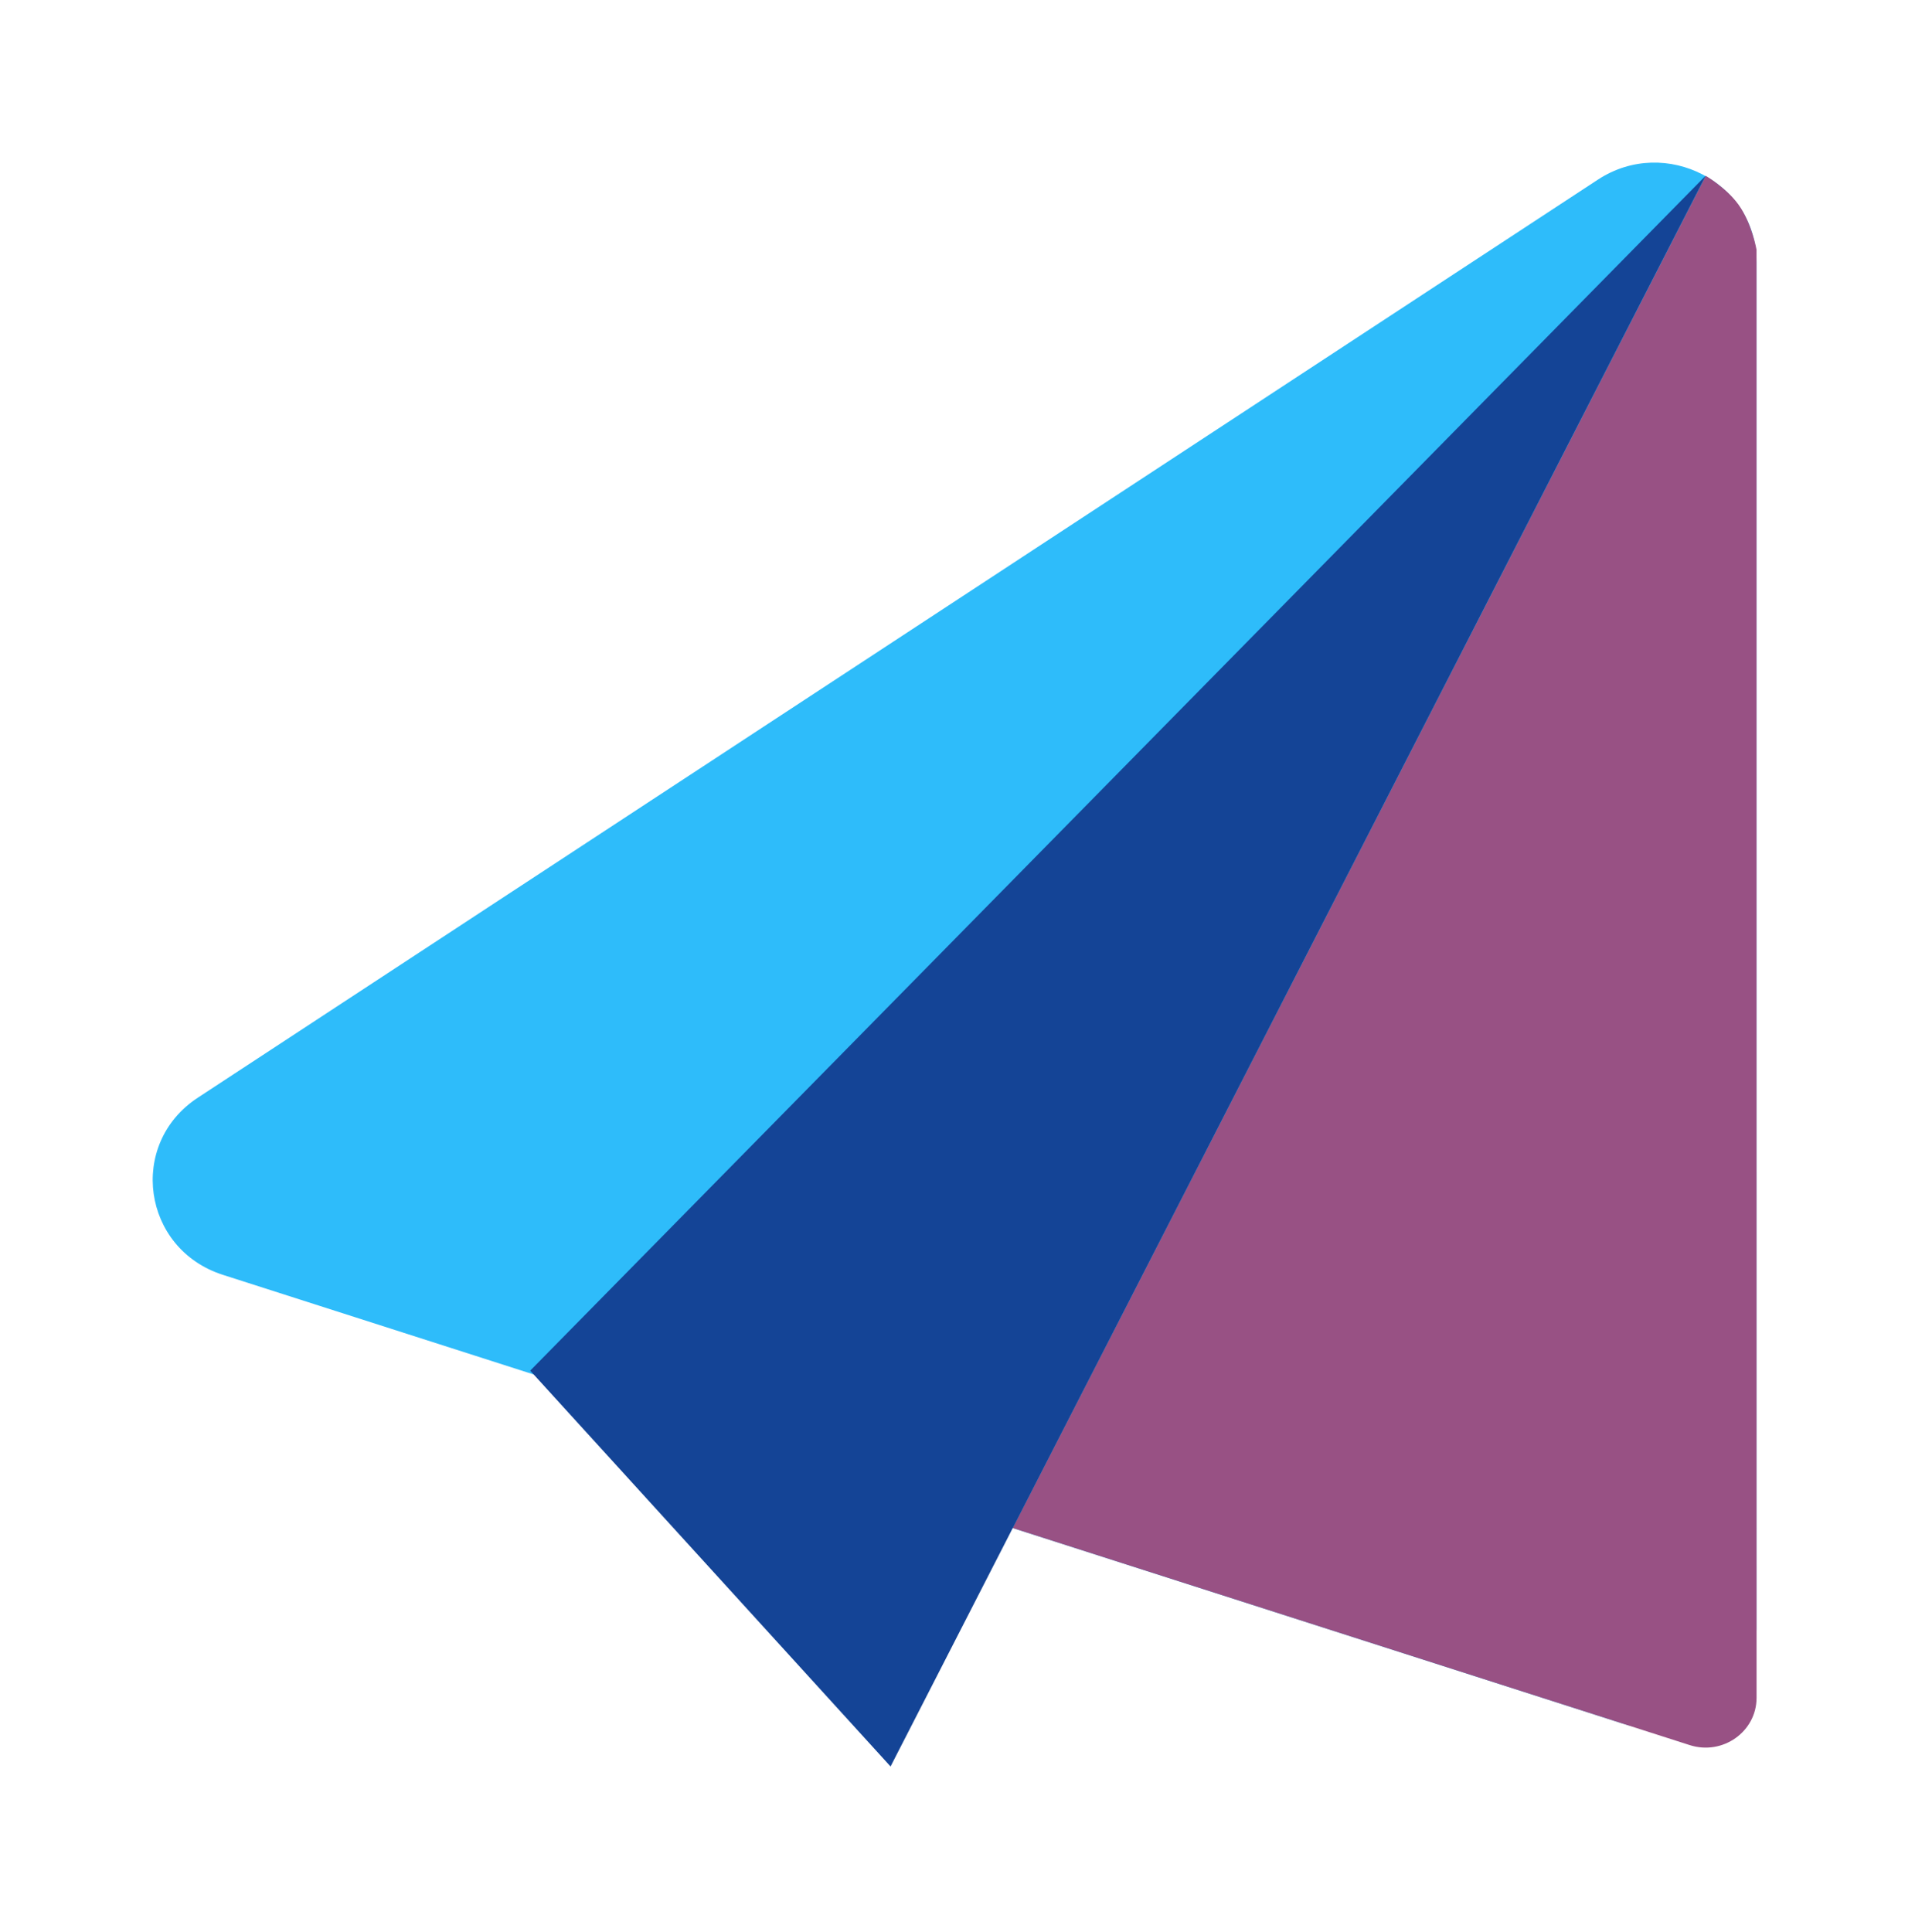
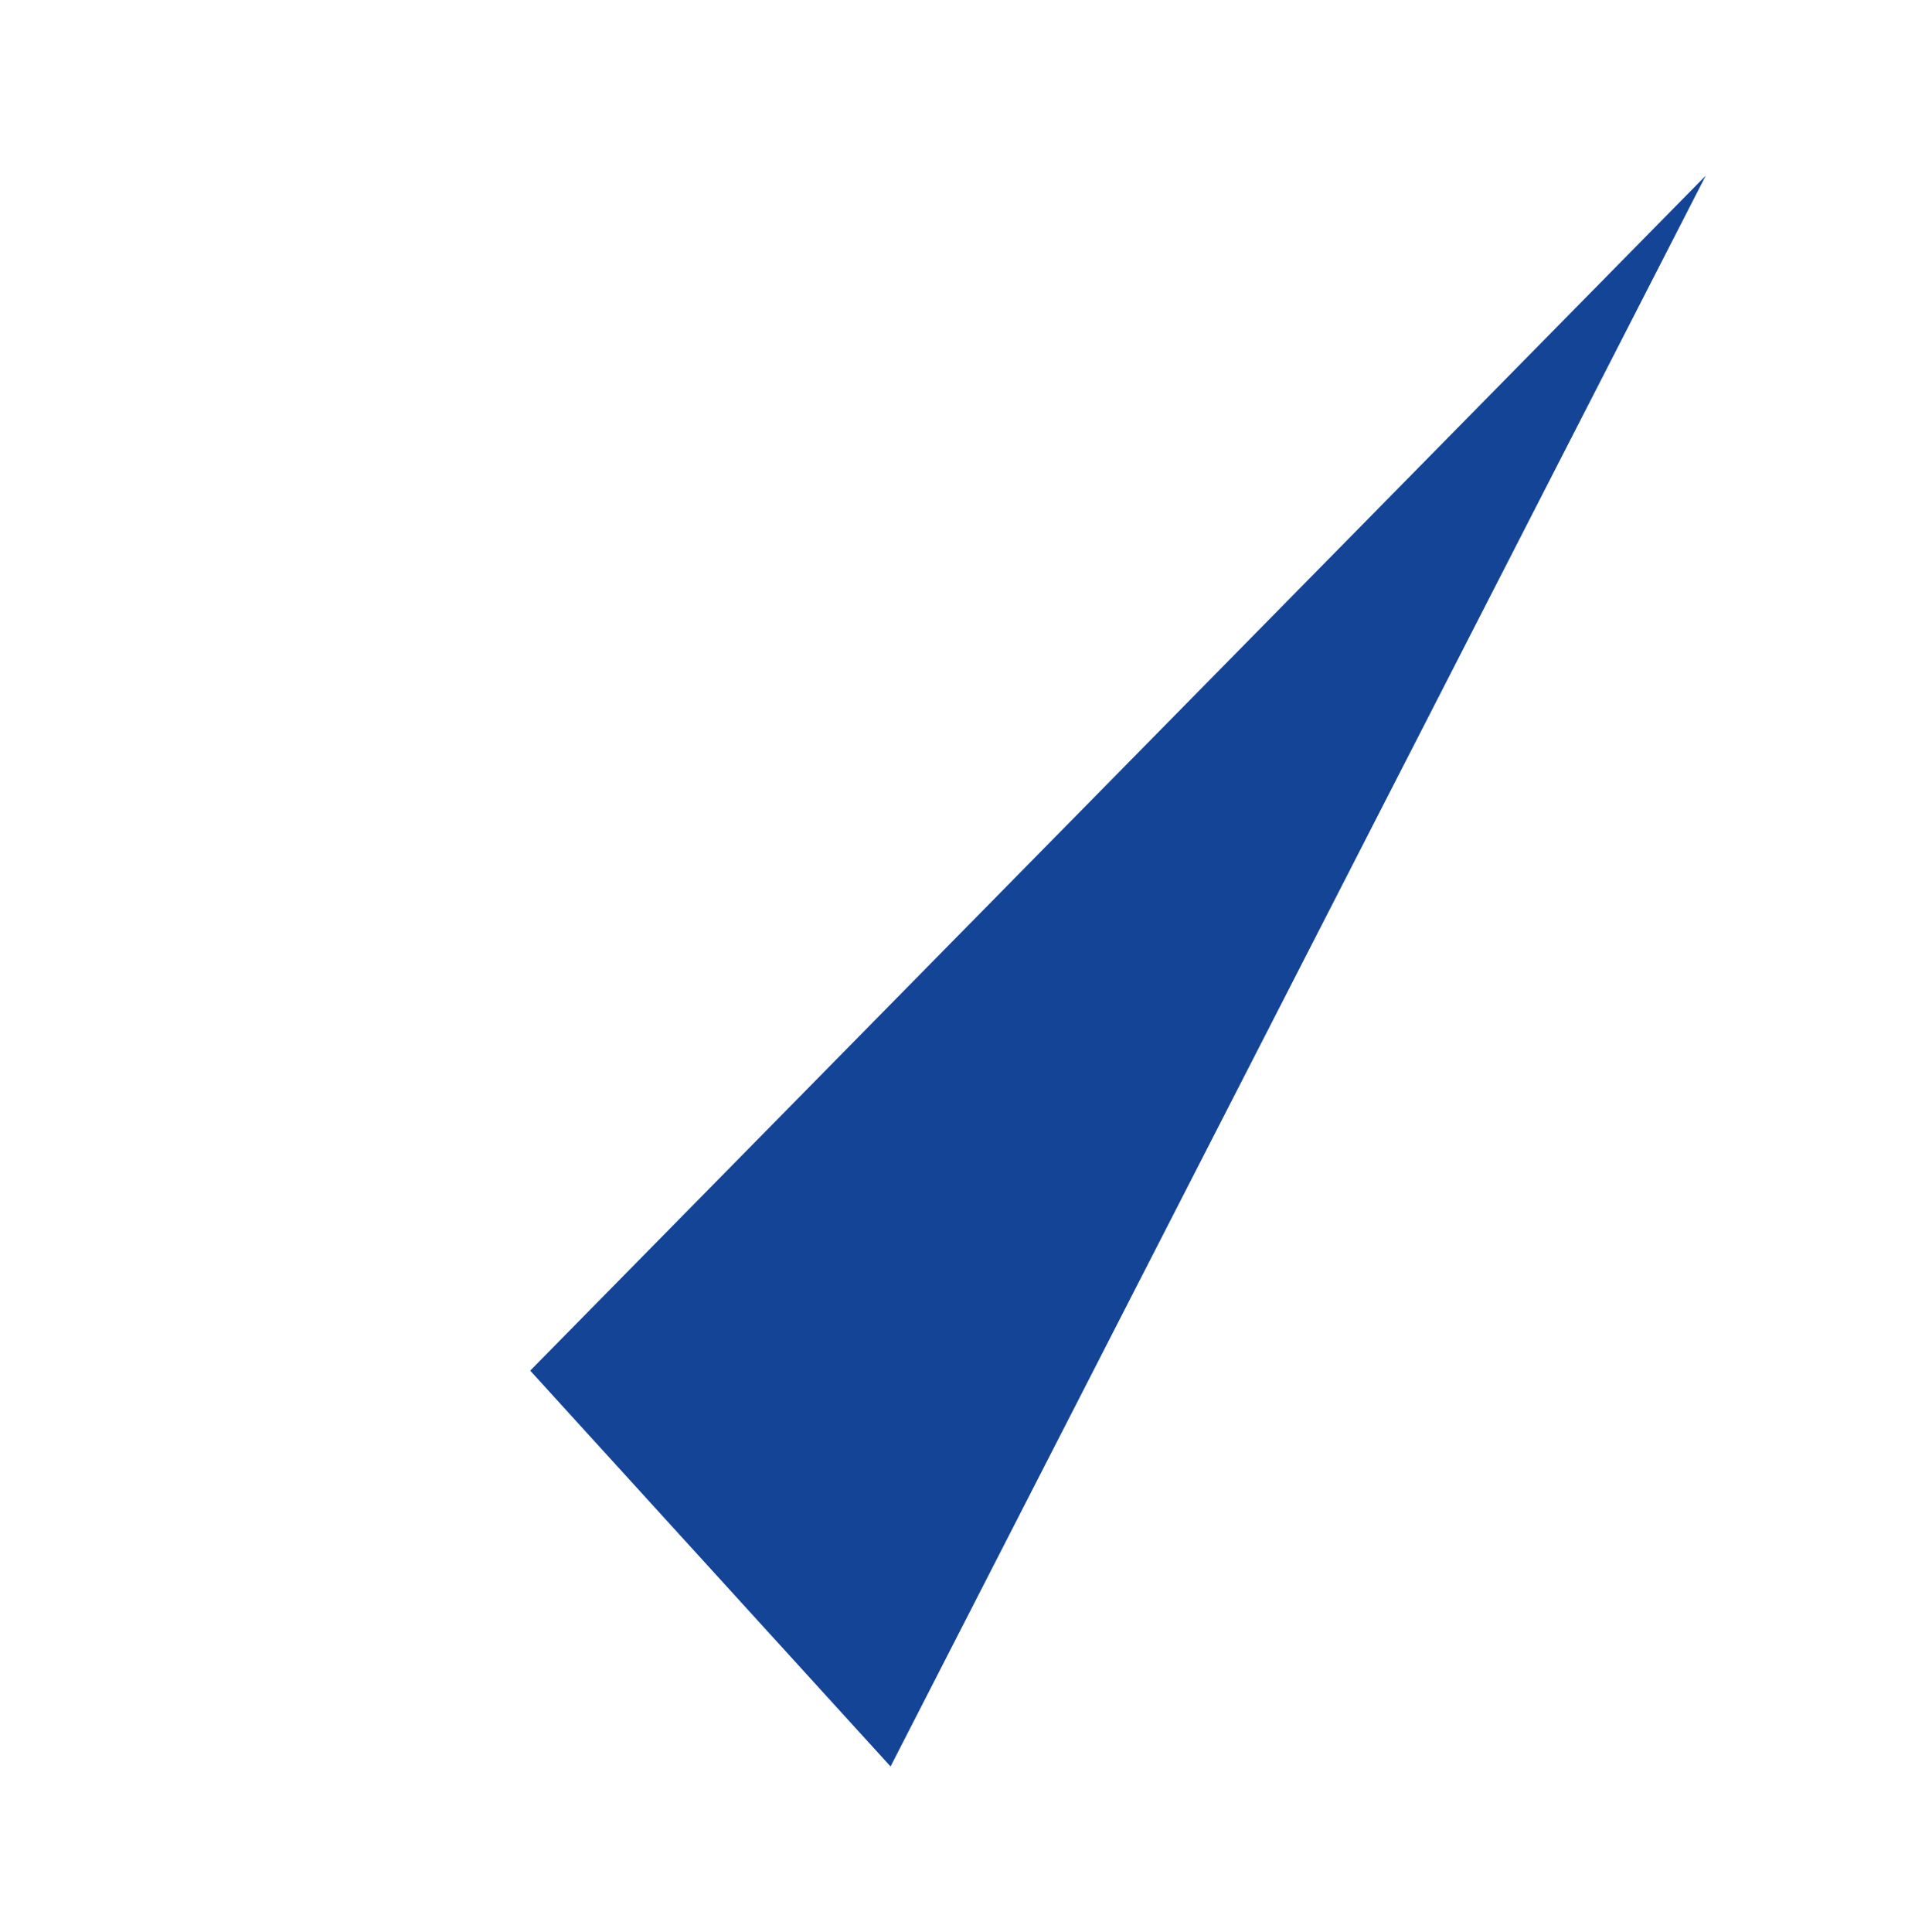
<svg xmlns="http://www.w3.org/2000/svg" width="114" height="115" viewBox="0 0 114 115" fill="none">
-   <path d="M95.121 10.694L11.775 65.341C7.583 68.092 8.468 74.345 13.264 75.884L96.61 102.601C100.531 103.858 104.566 101.005 104.566 96.975V15.611C104.566 10.874 99.149 8.053 95.121 10.694Z" fill="#2EBCFA" />
-   <path d="M101.545 10.469L60.287 90.957L100.59 103.878C102.55 104.506 104.568 103.08 104.568 101.064L104.566 14.863C104.566 14.863 104.293 13.299 103.5 12.192C102.777 11.181 101.545 10.469 101.545 10.469Z" fill="#985184" />
  <path d="M31.563 81.588L101.543 10.455L53.015 105.151L31.563 81.588Z" fill="#144496" />
</svg>